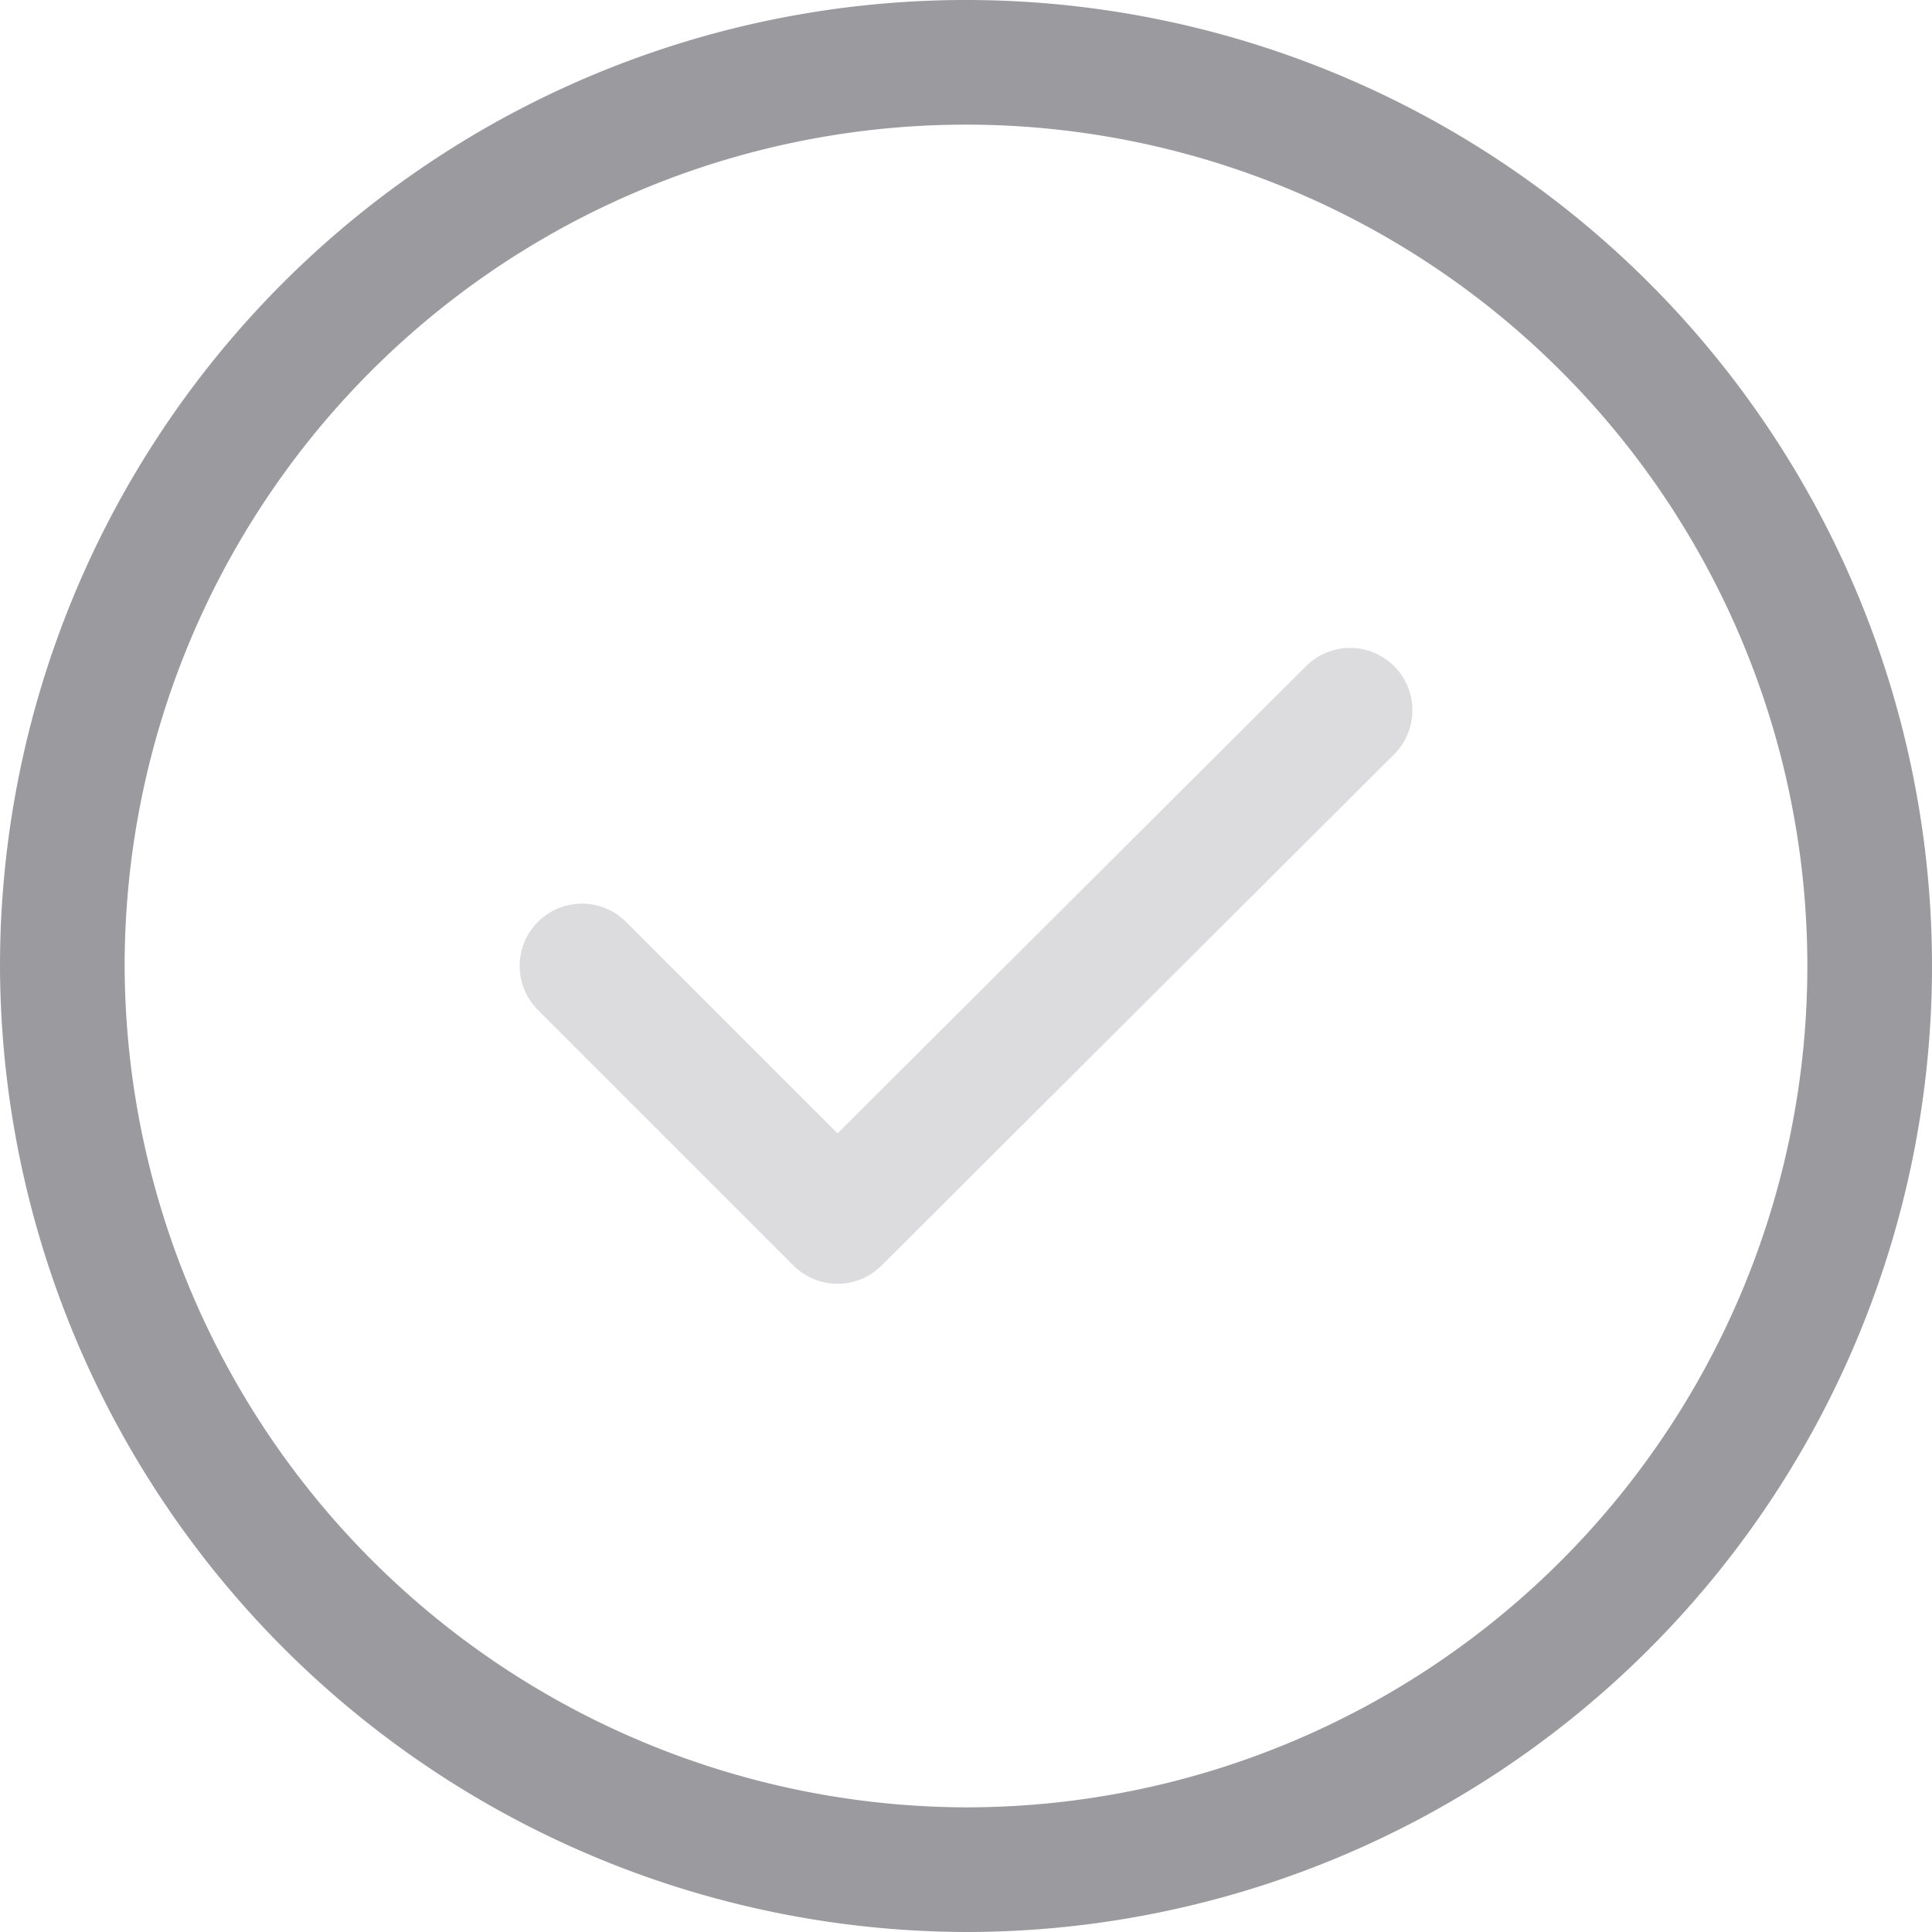
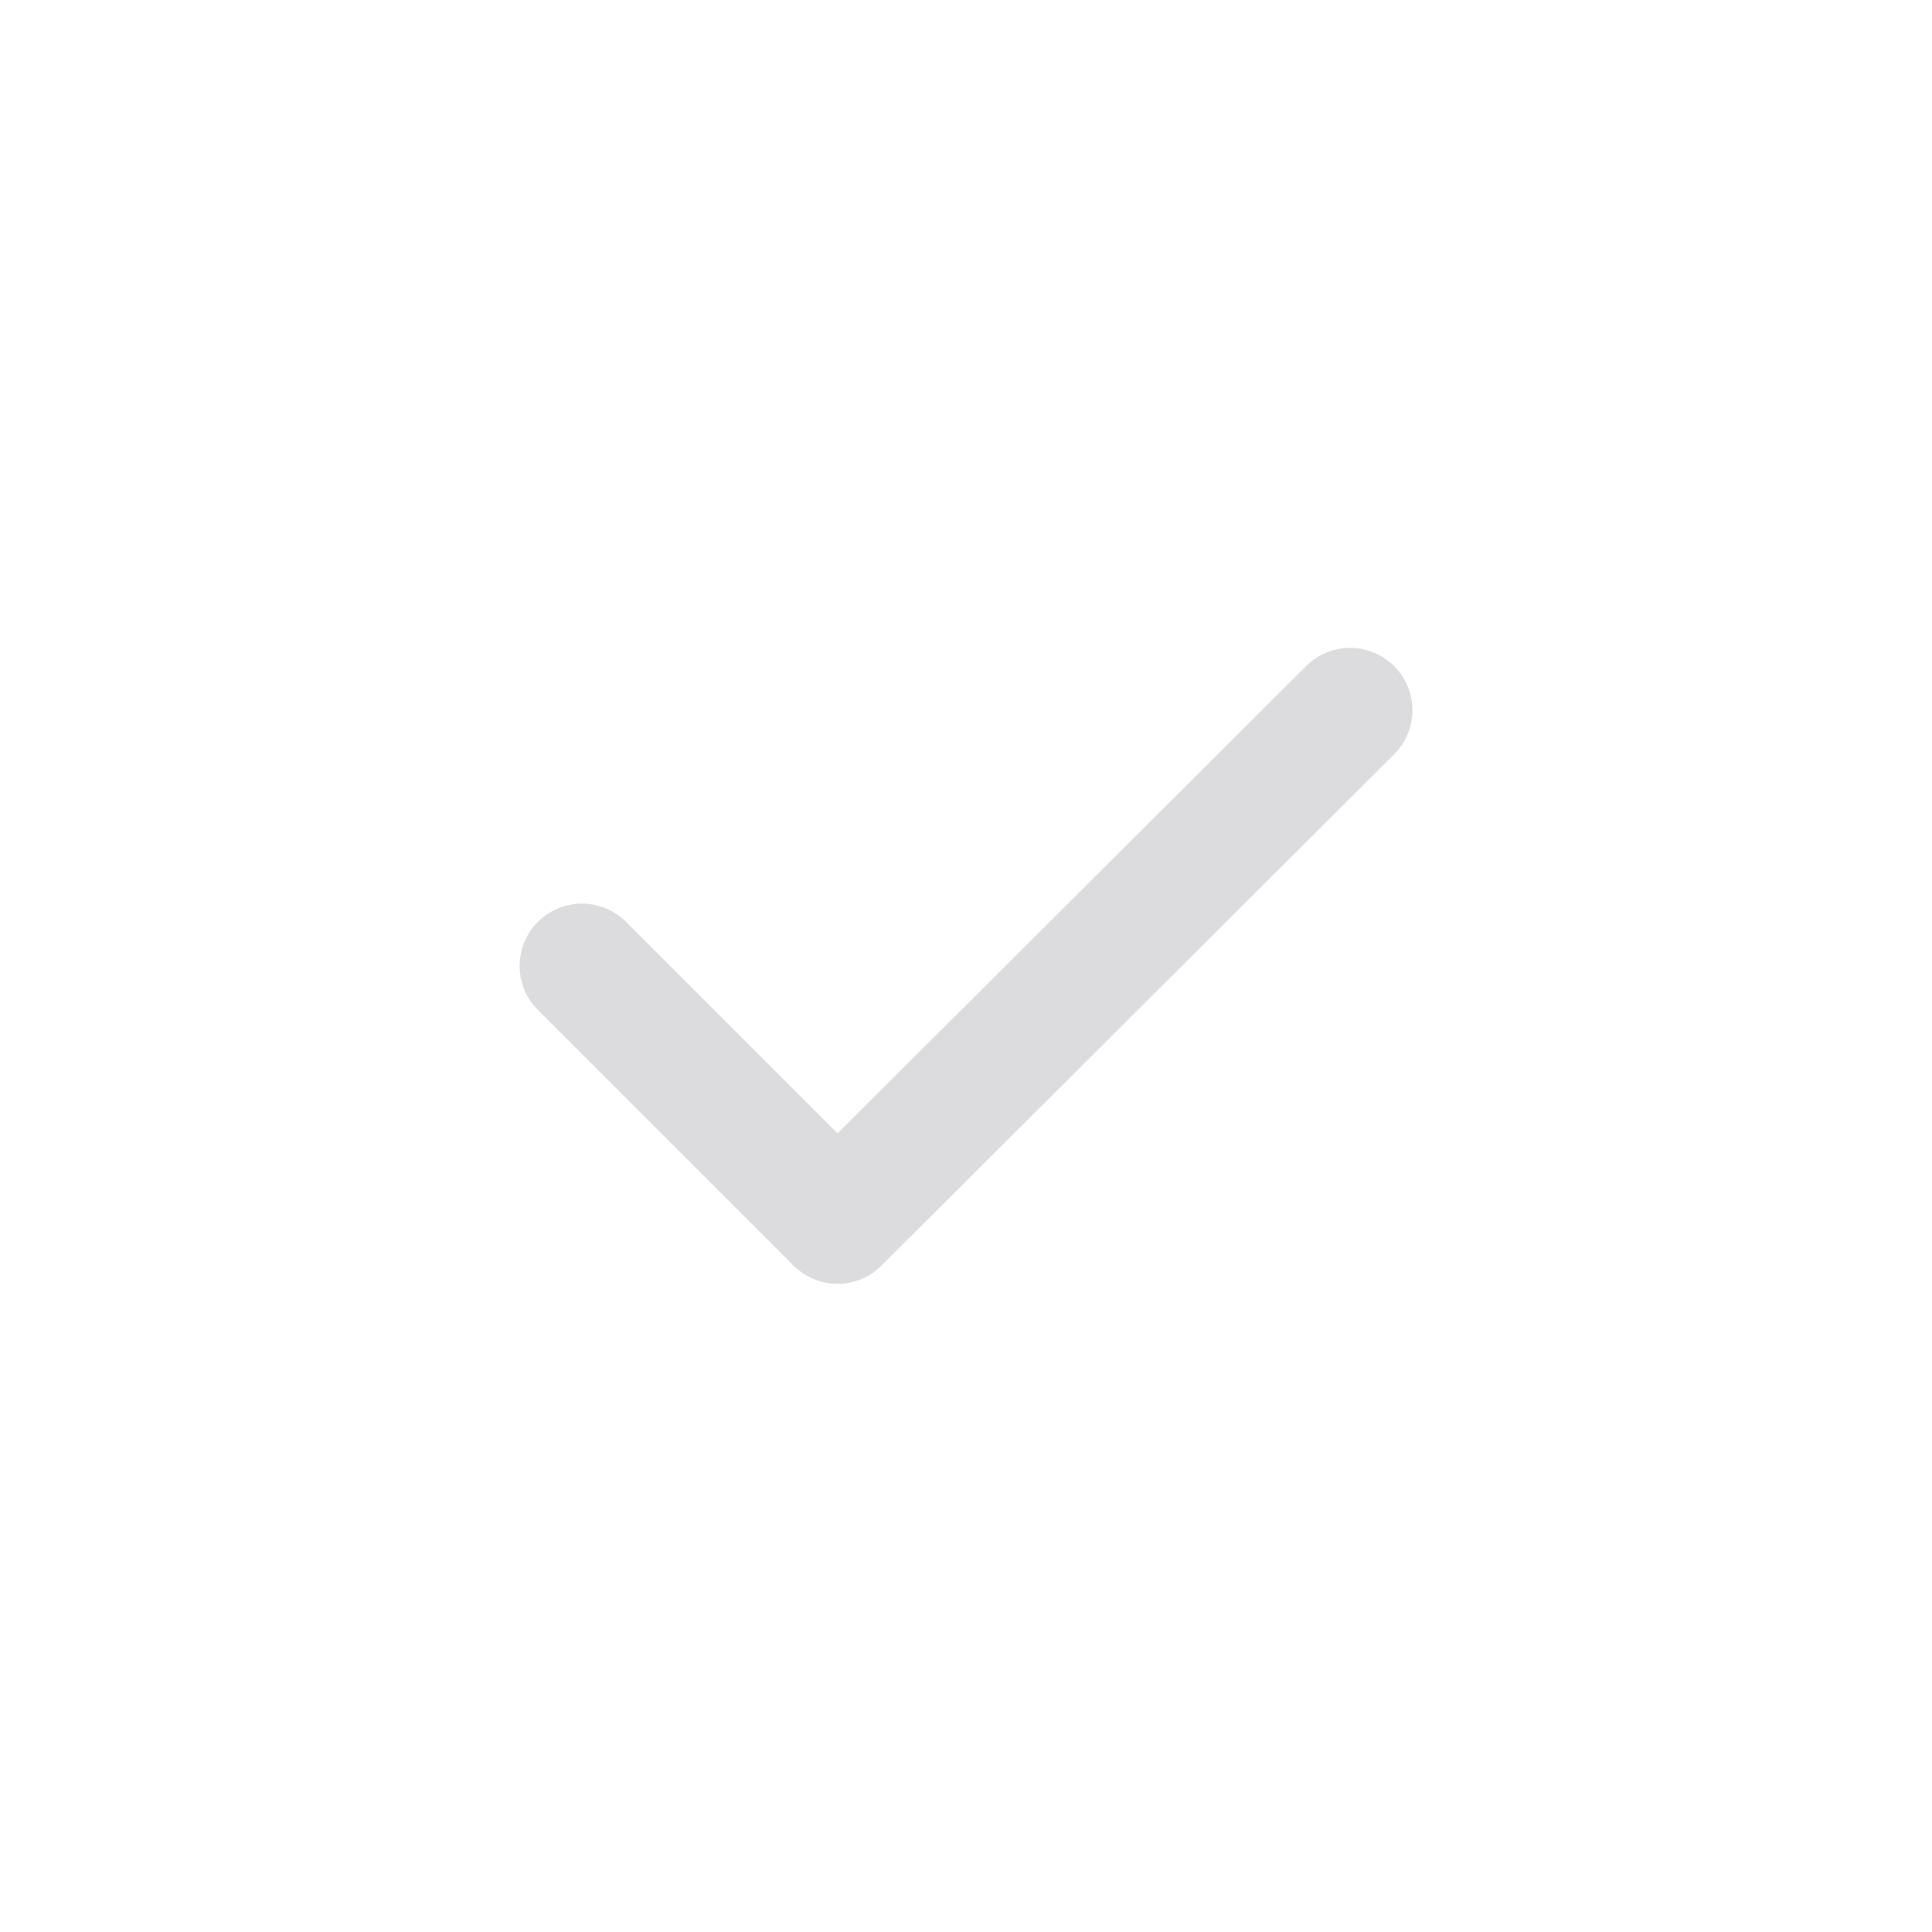
<svg xmlns="http://www.w3.org/2000/svg" width="31" height="31" viewBox="0 0 31 31">
  <g id="tick-circle-svgrepo-com" transform="translate(-1 -1)">
-     <path id="Path_17826" data-name="Path 17826" d="M16.5,31A14.5,14.5,0,1,0,2,16.5,14.543,14.543,0,0,0,16.5,31Z" transform="translate(0 0)" fill="none" stroke="#9b9a9f" stroke-linecap="round" stroke-linejoin="round" stroke-width="2" />
    <path id="Path_17827" data-name="Path 17827" d="M7.75,13.273l4.1,4.1L20.075,9.17" transform="translate(2.588 3.226)" fill="none" stroke="#9b9a9f" stroke-linecap="round" stroke-linejoin="round" stroke-width="2" opacity="0.34" />
  </g>
</svg>